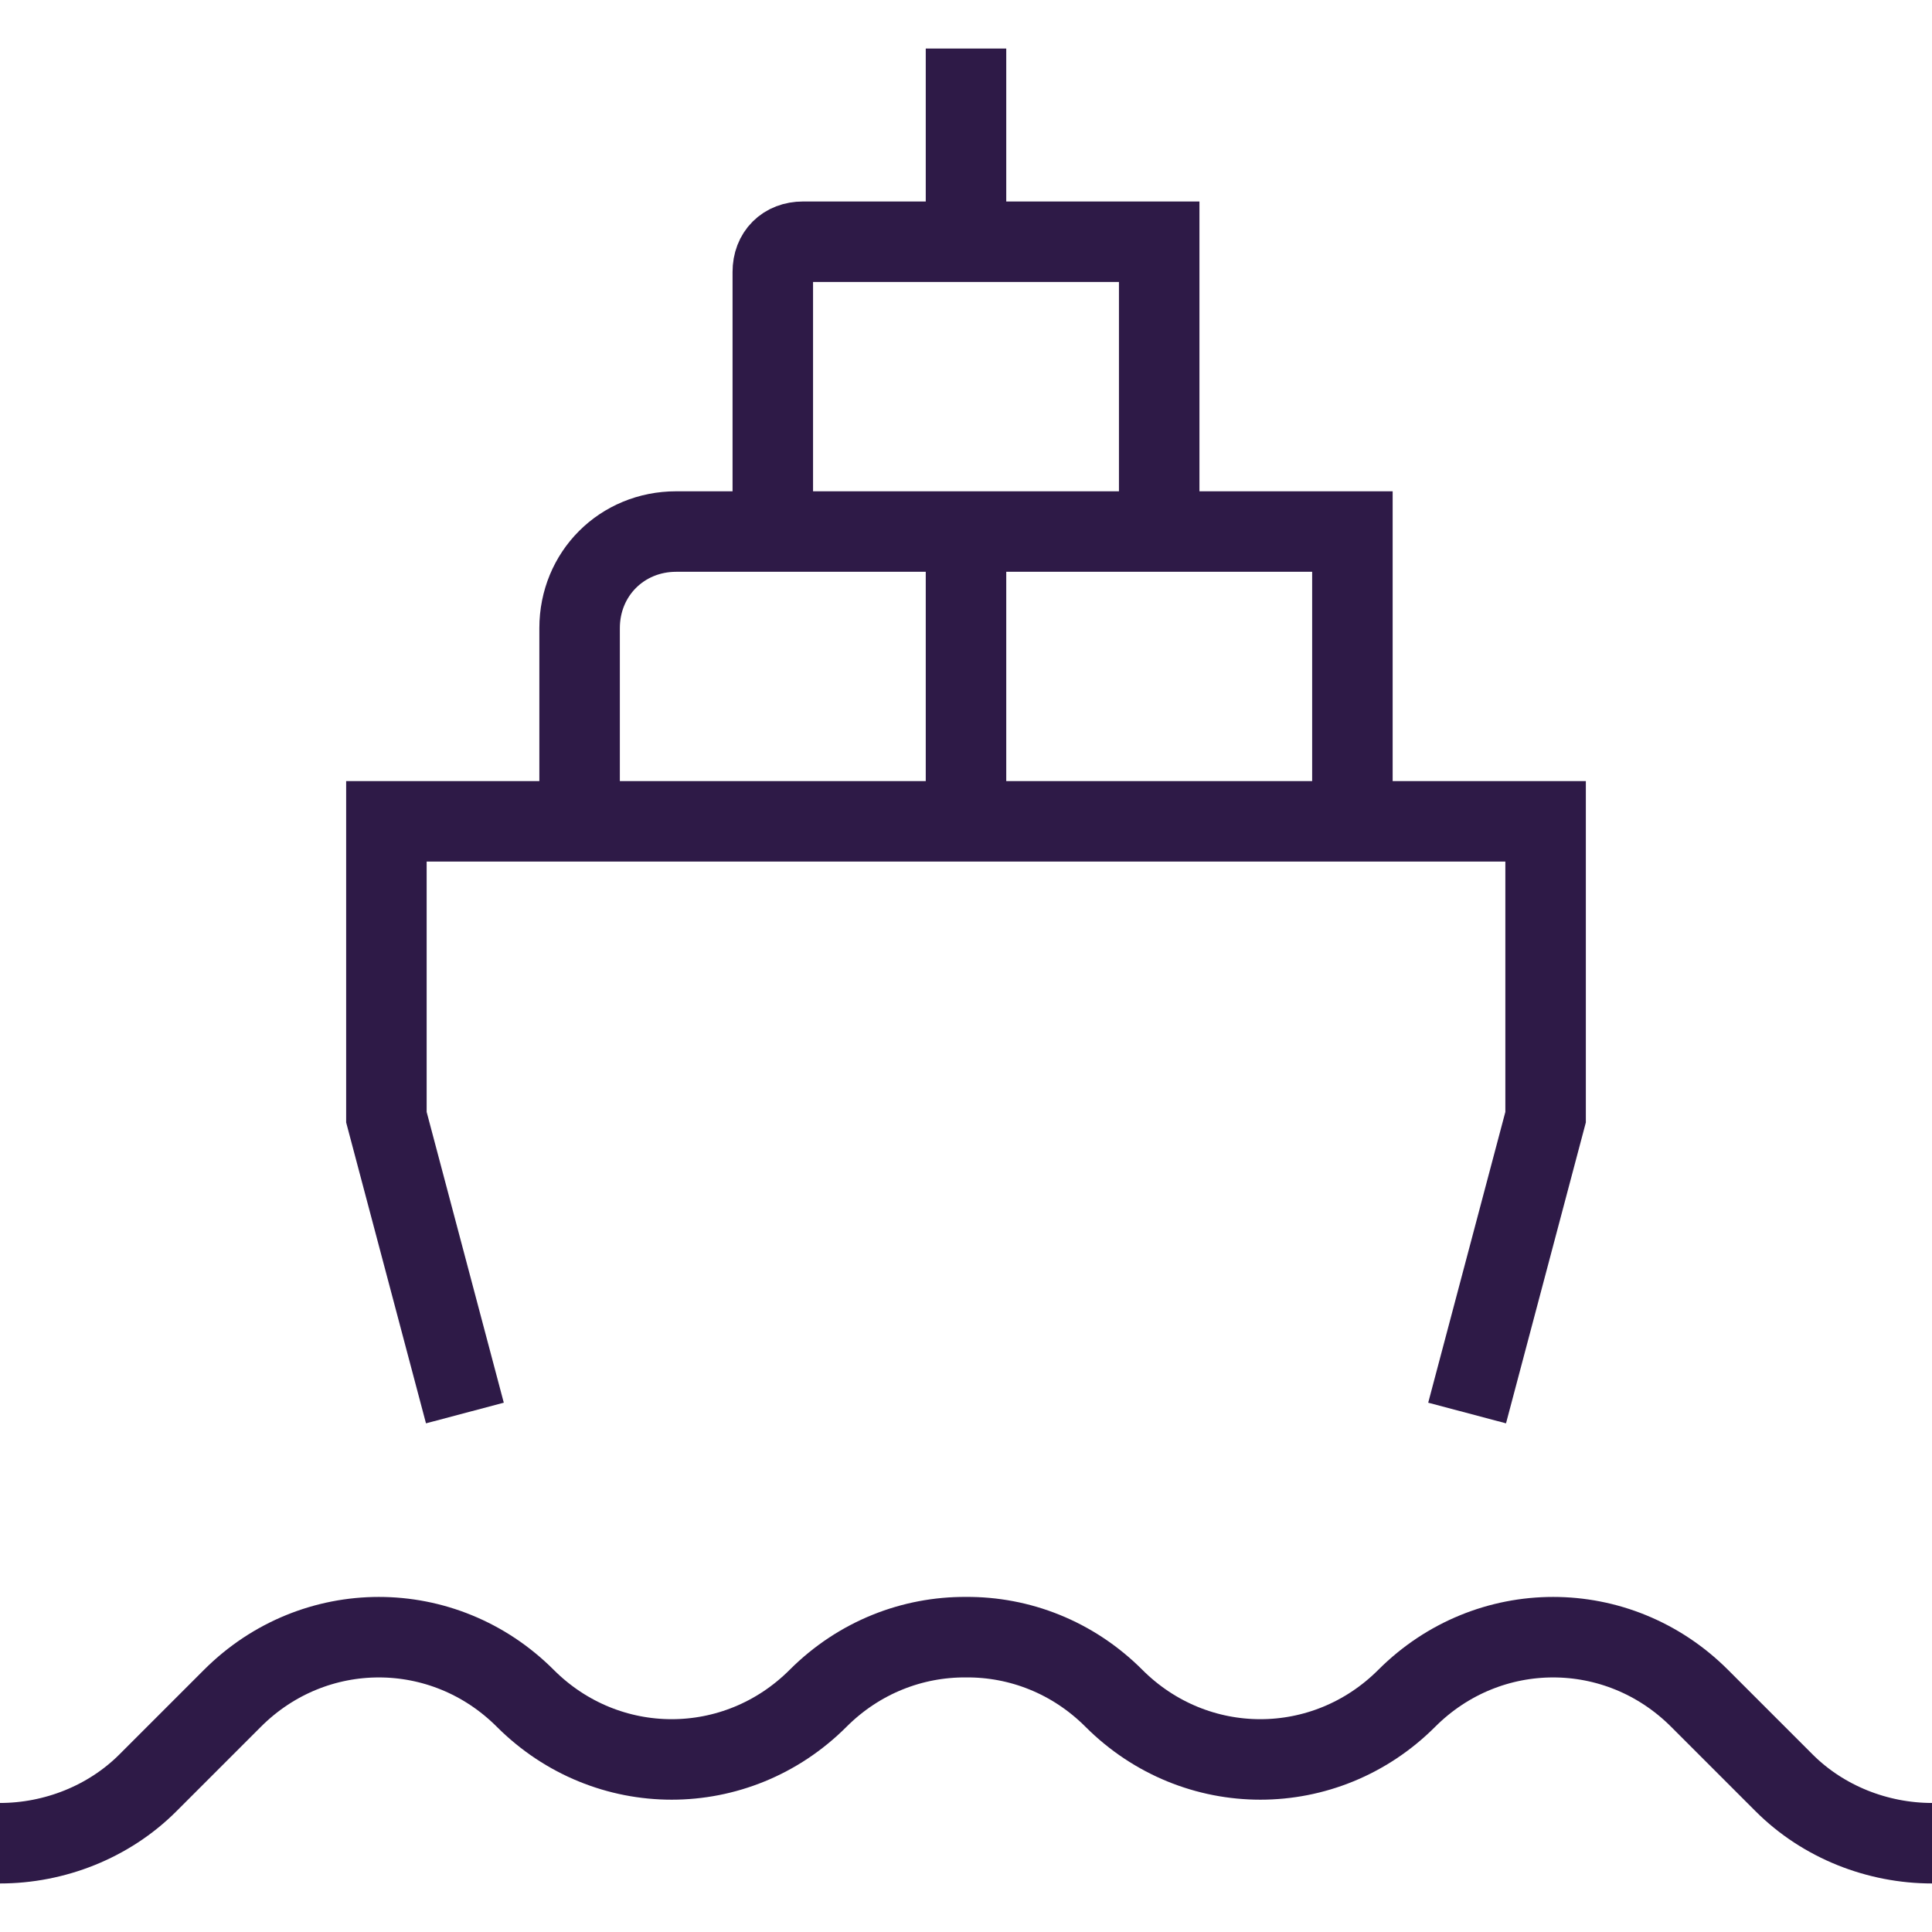
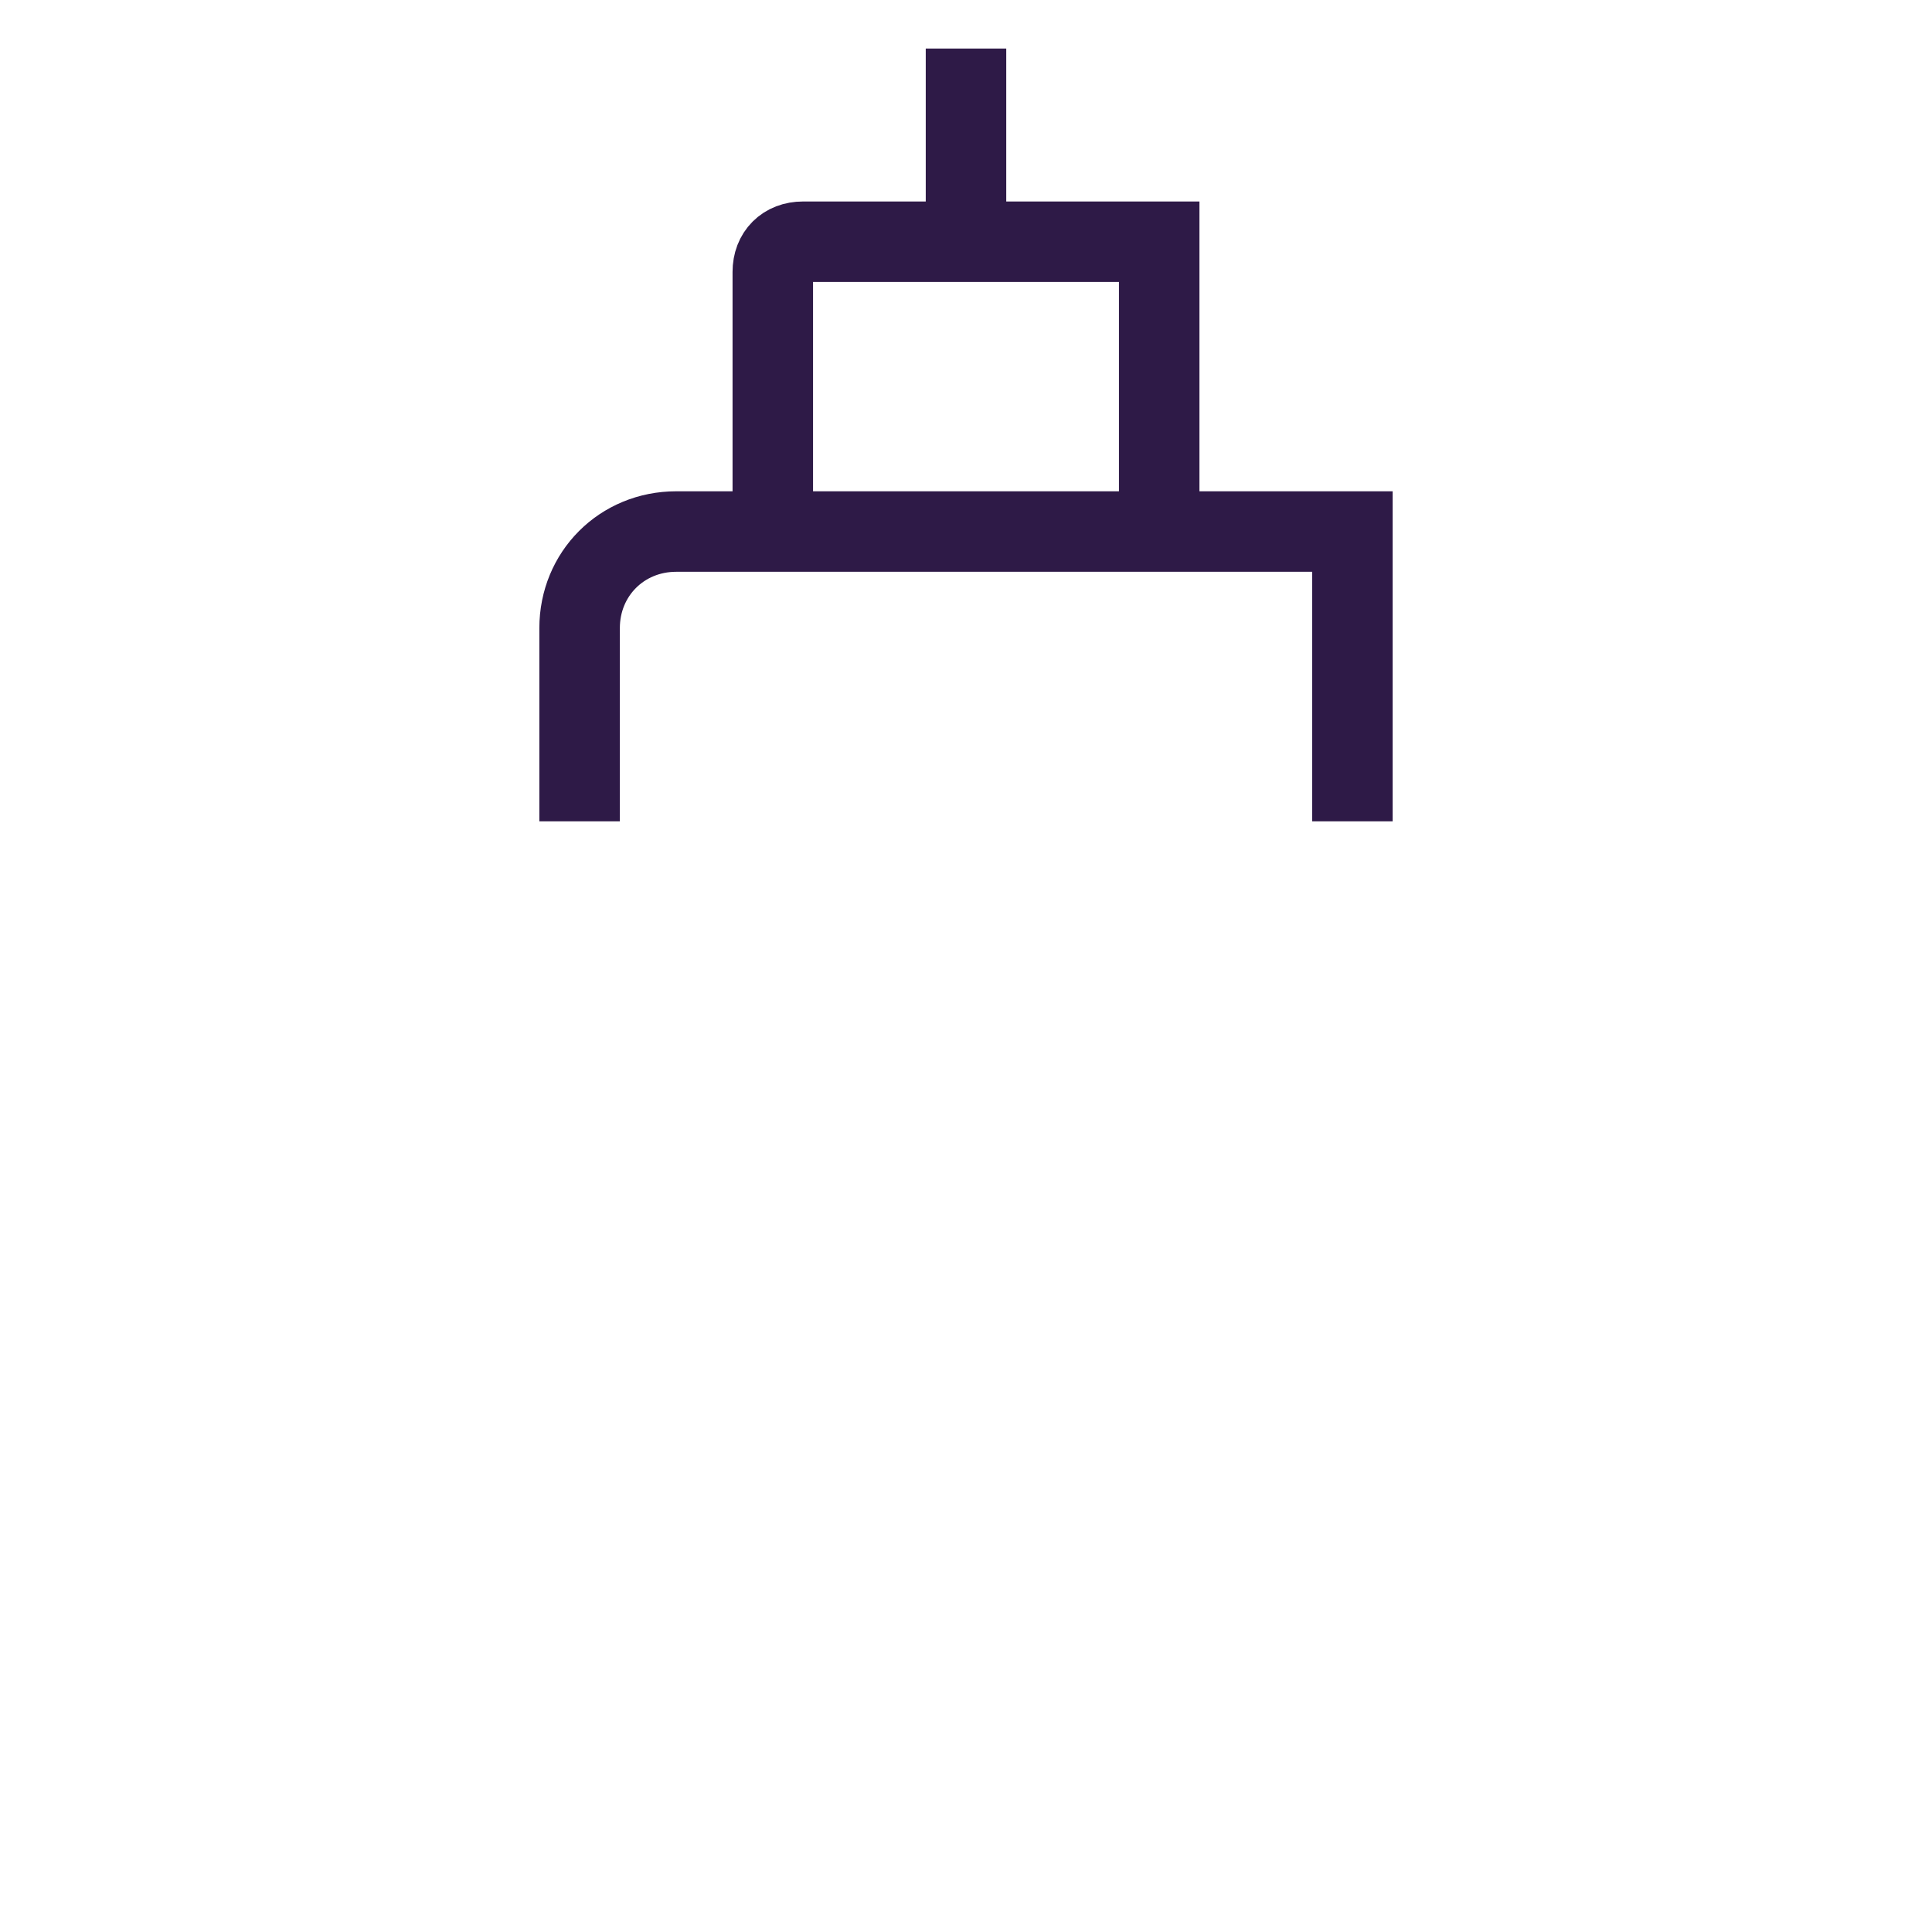
<svg xmlns="http://www.w3.org/2000/svg" version="1.1" id="container_boat" x="0px" y="0px" viewBox="0 0 48 48" style="enable-background:new 0 0 48 48;" xml:space="preserve">
  <style type="text/css">
	.st0{fill:none;stroke:#2E1A47;stroke-width:2;}
</style>
-   <polyline class="st0" points="11.55,35.106 9.6,27.756 9.6,20.406 38.4,20.406 38.4,27.756 36.45,35.106 " />
  <path class="st0" d="M33.6,20.406v-7.2H16.8c-1.35,0-2.4,1.05-2.4,2.4v4.8" />
  <path class="st0" d="M28.8,13.206v-7.2h-8.85c-0.45,0-0.75,0.3-0.75,0.75v6.45" />
-   <line class="st0" x1="24" y1="13.206" x2="24" y2="20.406" />
  <line class="st0" x1="24" y1="1.206" x2="24" y2="6.081" />
-   <path class="st0" d="M0,45.794c1.35,0,2.7-0.525,3.675-1.5l2.1-2.1c2.025-2.025,5.25-2.025,7.275,0l0,0  c2.025,2.025,5.25,2.025,7.275,0l0,0c1.022-1.022,2.35-1.528,3.675-1.519c1.325-0.01,2.653,0.496,3.675,1.519l0,0  c2.025,2.025,5.25,2.025,7.275,0l0,0c2.025-2.025,5.25-2.025,7.275,0l2.1,2.1c0.975,0.975,2.325,1.5,3.675,1.5" />
</svg>